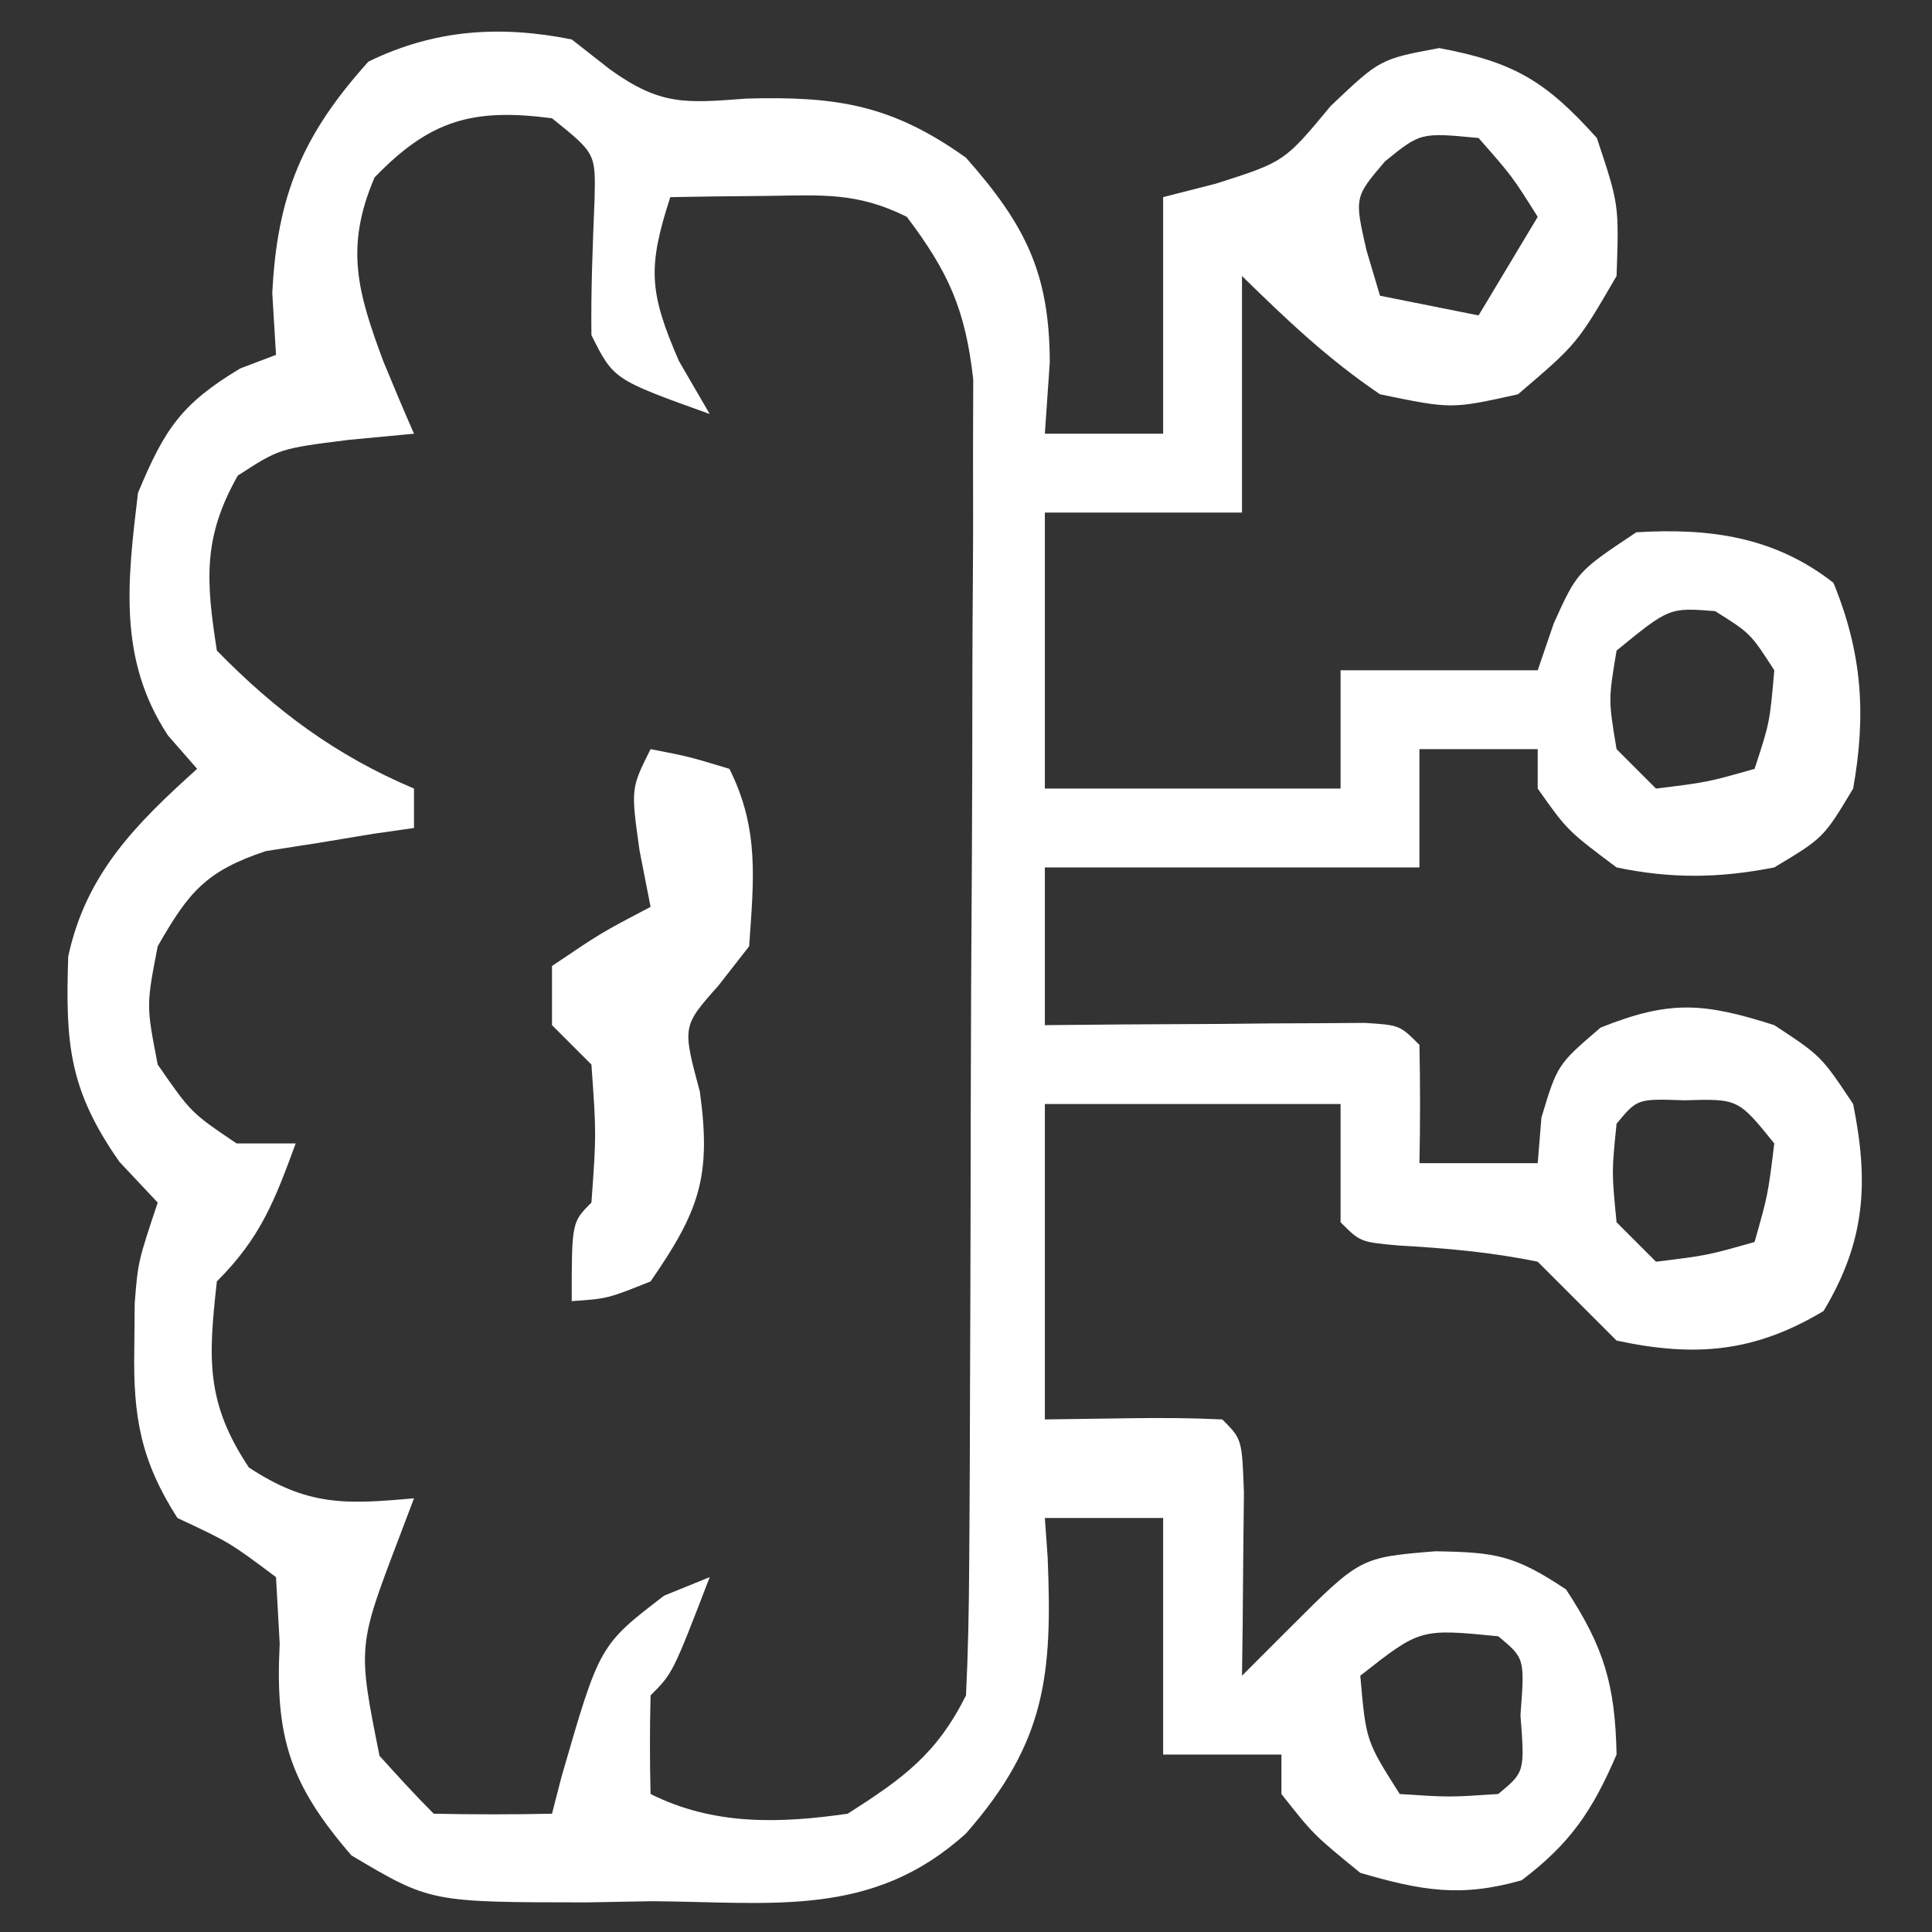
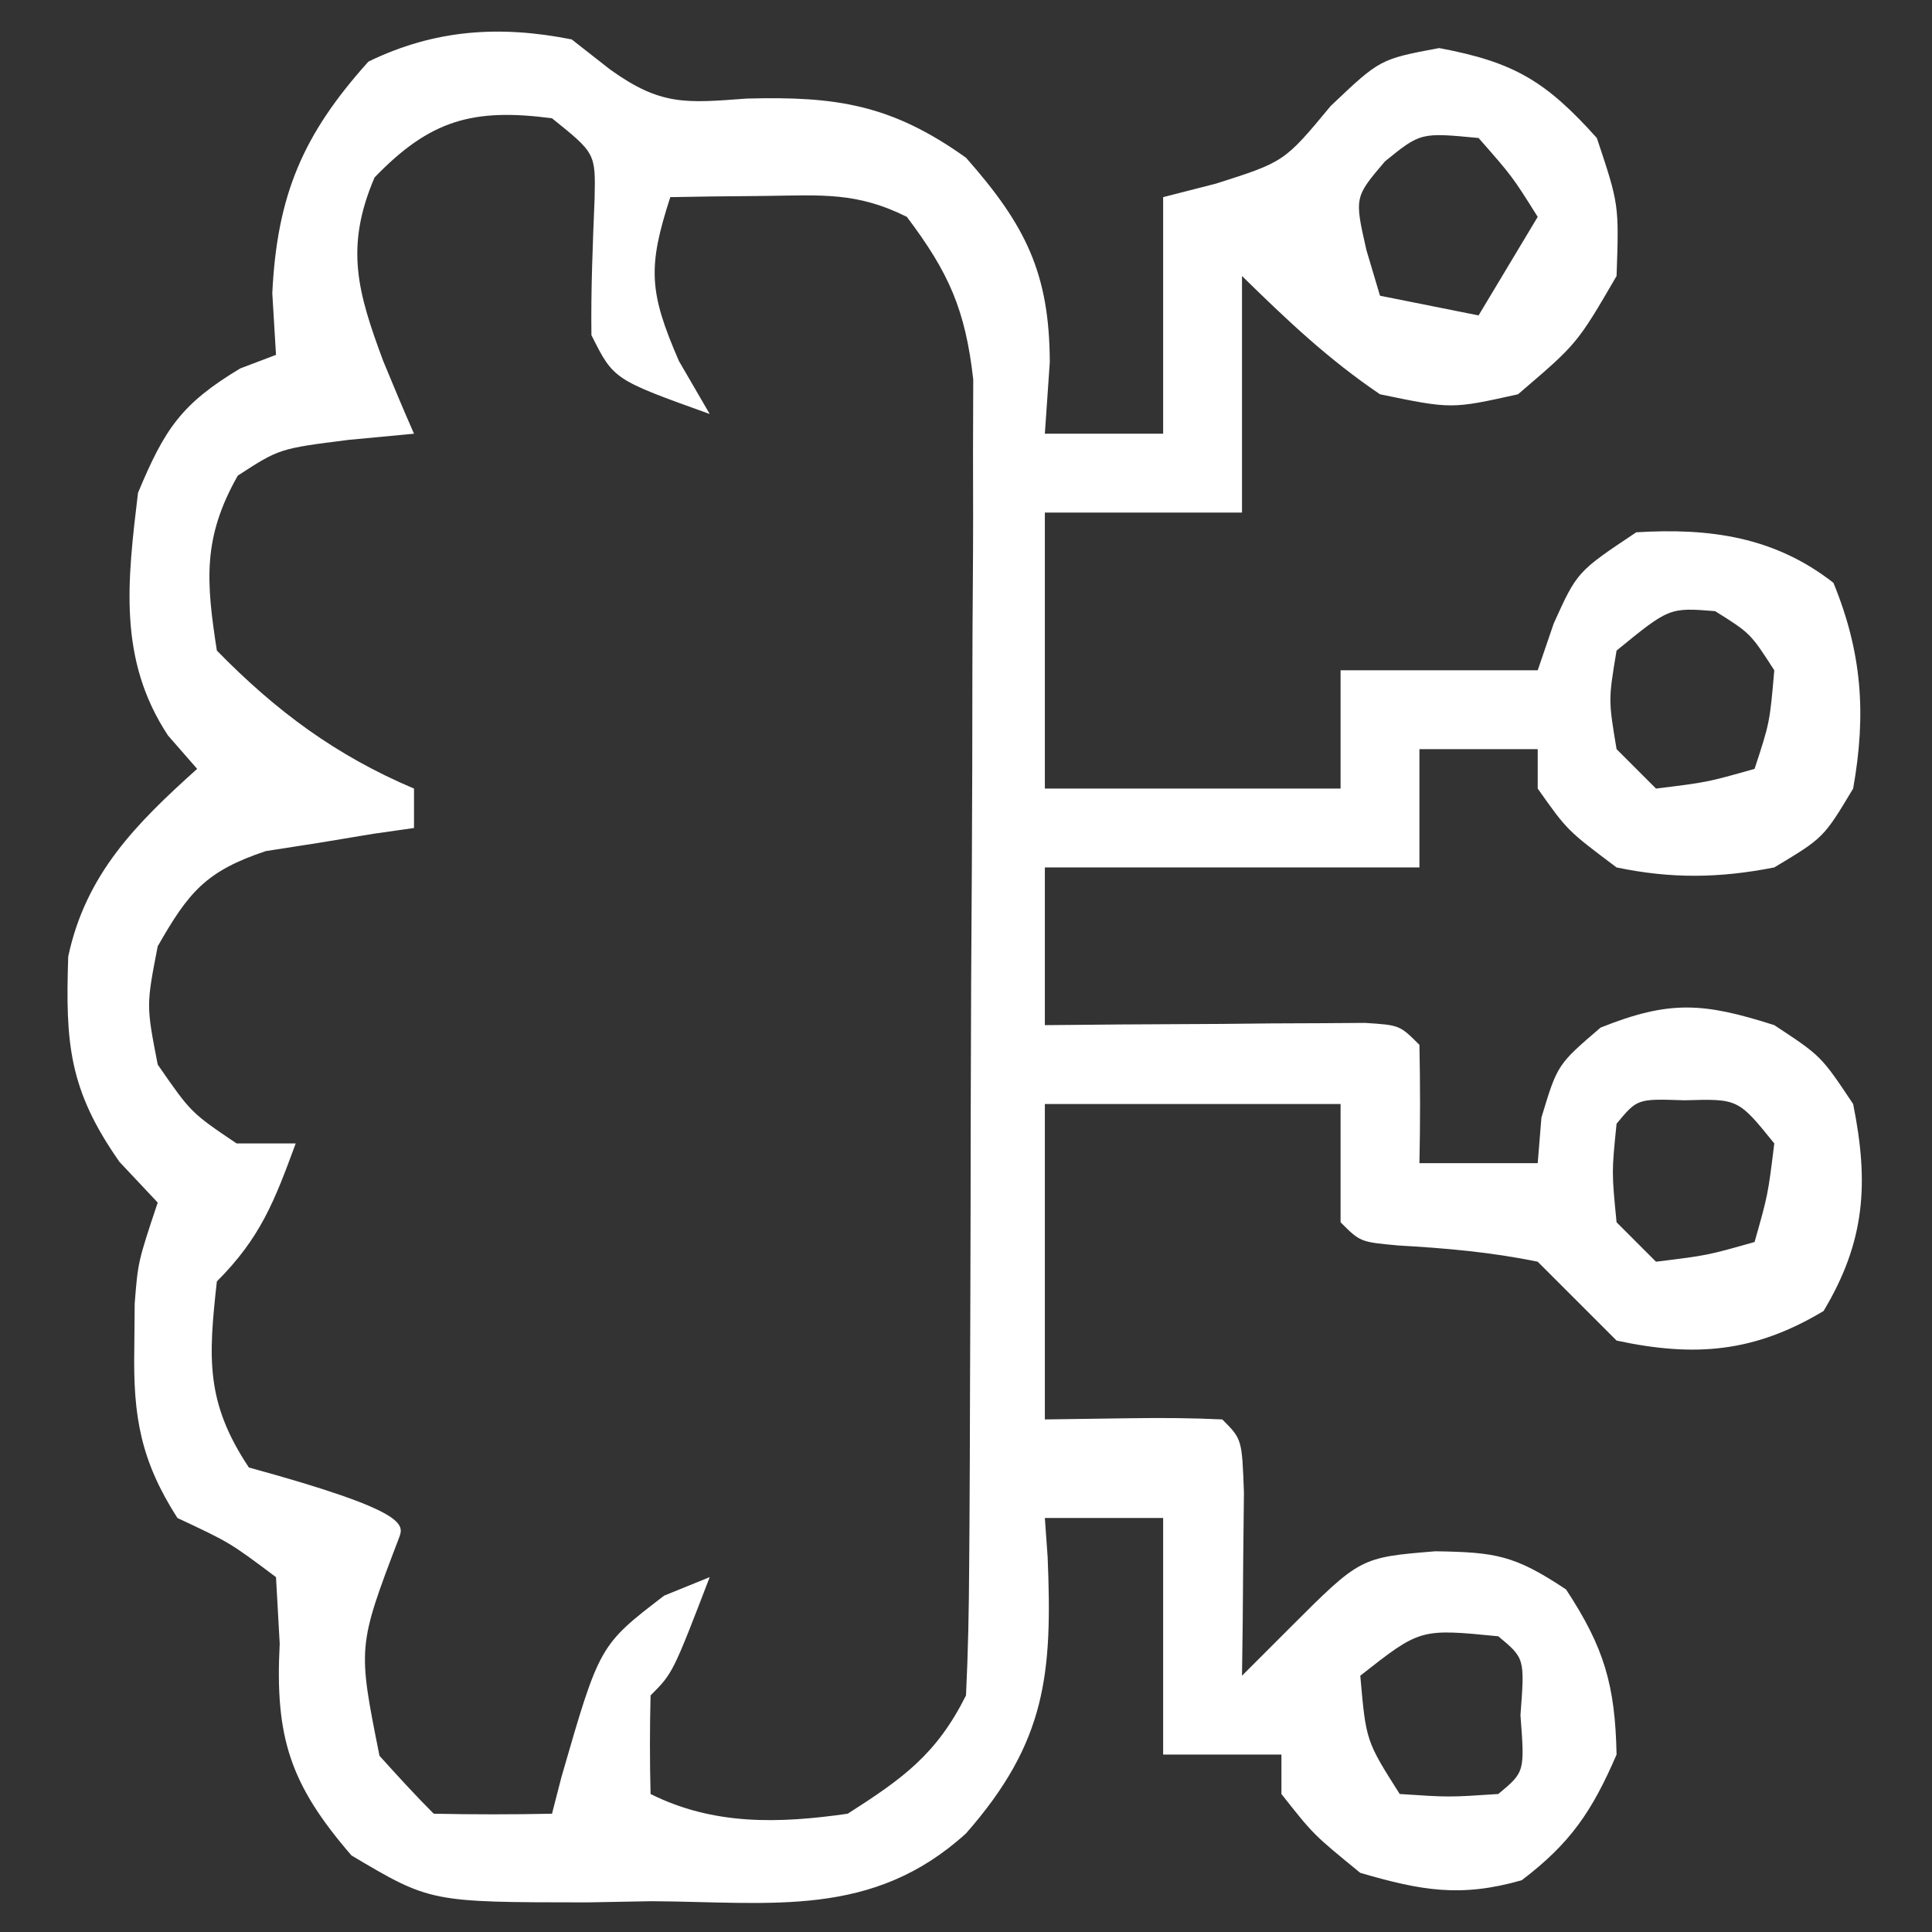
<svg xmlns="http://www.w3.org/2000/svg" version="1.1" width="98" height="98">
  <rect width="100%" height="100%" fill="#333333" stroke="none" />
-   <path d="M0 0 C0.642 0.503 1.284 1.005 1.945 1.523 C4.511 3.367 5.77 3.232 8.875 3 C13.405 2.88 16.207 3.291 20 6 C23.03 9.429 24.234 11.866 24.25 16.375 C24.168 17.571 24.085 18.767 24 20 C25.98 20 27.96 20 30 20 C30 16.04 30 12.08 30 8 C30.887 7.773 31.774 7.546 32.688 7.312 C36.152 6.207 36.152 6.207 38.5 3.375 C41 1 41 1 44 0.438 C47.805 1.151 49.412 2.116 52 5 C53.125 8.375 53.125 8.375 53 12 C51 15.438 51 15.438 48 18 C44.625 18.75 44.625 18.75 41 18 C38.352 16.204 36.304 14.257 34 12 C34 15.96 34 19.92 34 24 C30.7 24 27.4 24 24 24 C24 28.62 24 33.24 24 38 C28.95 38 33.9 38 39 38 C39 36.02 39 34.04 39 32 C42.3 32 45.6 32 49 32 C49.268 31.216 49.536 30.433 49.812 29.625 C51 27 51 27 54 25 C57.751 24.773 61.018 25.233 64 27.562 C65.454 31.106 65.672 34.23 65 38 C63.5 40.5 63.5 40.5 61 42 C58.218 42.547 55.778 42.581 53 42 C50.5 40.125 50.5 40.125 49 38 C49 37.34 49 36.68 49 36 C47.02 36 45.04 36 43 36 C43 37.98 43 39.96 43 42 C36.73 42 30.46 42 24 42 C24 44.64 24 47.28 24 50 C25.288 49.988 26.576 49.977 27.902 49.965 C29.581 49.955 31.259 49.946 32.938 49.938 C34.213 49.925 34.213 49.925 35.514 49.912 C36.323 49.909 37.131 49.906 37.965 49.902 C38.714 49.897 39.463 49.892 40.234 49.886 C42 50 42 50 43 51 C43.041 53 43.043 55 43 57 C44.98 57 46.96 57 49 57 C49.093 55.855 49.093 55.855 49.188 54.688 C50 52 50 52 52.188 50.125 C55.7 48.72 57.411 48.855 61 50 C63.375 51.562 63.375 51.562 65 54 C65.807 58.012 65.616 60.974 63.5 64.5 C60.003 66.598 56.984 66.857 53 66 C51 64 51 64 49 62 C46.629 61.512 44.341 61.314 41.926 61.176 C40 61 40 61 39 60 C39 58.02 39 56.04 39 54 C34.05 54 29.1 54 24 54 C24 59.28 24 64.56 24 70 C25.464 69.979 26.929 69.959 28.438 69.938 C29.958 69.916 31.481 69.928 33 70 C34 71 34 71 34.098 73.723 C34.086 74.825 34.074 75.927 34.062 77.062 C34.053 78.167 34.044 79.272 34.035 80.41 C34.024 81.265 34.012 82.119 34 83 C34.804 82.196 35.609 81.391 36.438 80.562 C40 77 40 77 43.812 76.688 C46.862 76.737 47.82 76.88 50.438 78.625 C52.372 81.566 52.928 83.477 53 87 C51.764 89.863 50.668 91.493 48.188 93.375 C45.087 94.261 43.084 93.899 40 93 C37.625 91.062 37.625 91.062 36 89 C36 88.34 36 87.68 36 87 C34.02 87 32.04 87 30 87 C30 83.04 30 79.08 30 75 C28.02 75 26.04 75 24 75 C24.046 75.652 24.093 76.305 24.141 76.977 C24.385 82.902 24.079 86.354 20 91 C15.249 95.313 10.174 94.477 4.062 94.438 C2.978 94.457 1.893 94.477 0.775 94.498 C-7.169 94.493 -7.169 94.493 -11.172 92.117 C-14.277 88.521 -15.059 86.147 -14.812 81.375 C-14.874 80.261 -14.936 79.147 -15 78 C-17.339 76.246 -17.339 76.246 -20 75 C-21.861 72.097 -22.251 69.853 -22.188 66.438 C-22.181 65.673 -22.175 64.909 -22.168 64.121 C-22 62 -22 62 -21 59 C-21.639 58.319 -22.279 57.639 -22.938 56.938 C-25.512 53.271 -25.684 50.916 -25.539 46.516 C-24.642 42.331 -22.113 39.798 -19 37 C-19.487 36.442 -19.975 35.884 -20.477 35.309 C-23.025 31.447 -22.536 27.472 -22 23 C-20.65 19.76 -19.8 18.48 -16.812 16.688 C-15.915 16.347 -15.915 16.347 -15 16 C-15.062 14.969 -15.124 13.938 -15.188 12.875 C-14.947 7.898 -13.639 4.821 -10.312 1.125 C-6.958 -0.507 -3.659 -0.729 0 0 Z M-10 7 C-11.522 10.551 -10.854 12.831 -9.562 16.312 C-9.054 17.547 -8.537 18.778 -8 20 C-9.093 20.103 -10.186 20.206 -11.312 20.312 C-14.826 20.755 -14.826 20.755 -16.938 22.125 C-18.723 25.275 -18.549 27.465 -18 31 C-15.001 34.067 -11.955 36.327 -8 38 C-8 38.66 -8 39.32 -8 40 C-9.031 40.147 -9.031 40.147 -10.082 40.297 C-10.983 40.446 -11.884 40.596 -12.812 40.75 C-13.706 40.889 -14.599 41.028 -15.52 41.172 C-18.556 42.186 -19.431 43.25 -21 46 C-21.583 49 -21.583 49 -21 52 C-19.312 54.439 -19.312 54.439 -17 56 C-16.01 56 -15.02 56 -14 56 C-15.074 58.915 -15.778 60.778 -18 63 C-18.432 66.892 -18.578 69.132 -16.375 72.438 C-13.397 74.396 -11.496 74.318 -8 74 C-8.251 74.664 -8.503 75.328 -8.762 76.012 C-10.86 81.521 -10.86 81.521 -9.75 87.062 C-8.851 88.058 -7.948 89.052 -7 90 C-5 90.041 -3 90.043 -1 90 C-0.762 89.078 -0.762 89.078 -0.52 88.137 C1.41 81.453 1.41 81.453 4.688 78.938 C5.451 78.628 6.214 78.319 7 78 C5.125 82.875 5.125 82.875 4 84 C3.959 85.666 3.957 87.334 4 89 C7.202 90.601 10.526 90.499 14 90 C16.81 88.206 18.509 86.981 20 84 C20.107 81.811 20.149 79.618 20.161 77.427 C20.166 76.752 20.171 76.076 20.176 75.381 C20.191 73.143 20.198 70.906 20.203 68.668 C20.209 67.113 20.215 65.559 20.22 64.004 C20.231 60.742 20.237 57.479 20.24 54.217 C20.246 50.04 20.27 45.864 20.298 41.688 C20.317 38.475 20.322 35.262 20.324 32.049 C20.327 30.51 20.335 28.971 20.348 27.431 C20.365 25.274 20.363 23.118 20.356 20.962 C20.36 19.735 20.364 18.509 20.367 17.245 C19.967 13.706 19.129 11.826 17 9 C14.475 7.738 12.688 7.901 9.875 7.938 C8.965 7.947 8.055 7.956 7.117 7.965 C6.069 7.982 6.069 7.982 5 8 C3.851 11.553 3.913 12.8 5.438 16.312 C5.953 17.199 6.469 18.086 7 19 C2.125 17.25 2.125 17.25 1 15 C0.97 12.691 1.067 10.401 1.16 8.094 C1.212 5.777 1.212 5.777 -1 4 C-5.006 3.473 -7.18 4.079 -10 7 Z M41.25 6.188 C39.702 8.007 39.702 8.007 40.312 10.688 C40.539 11.451 40.766 12.214 41 13 C42.65 13.33 44.3 13.66 46 14 C46.99 12.35 47.98 10.7 49 9 C47.705 6.94 47.705 6.94 46 5 C43.061 4.719 43.061 4.719 41.25 6.188 Z M53 31 C52.583 33.5 52.583 33.5 53 36 C53.66 36.66 54.32 37.32 55 38 C57.603 37.68 57.603 37.68 60 37 C60.77 34.655 60.77 34.655 61 32 C59.791 30.124 59.791 30.124 58 29 C55.676 28.815 55.676 28.815 53 31 Z M53 55 C52.75 57.458 52.75 57.458 53 60 C53.66 60.66 54.32 61.32 55 62 C57.603 61.68 57.603 61.68 60 61 C60.68 58.603 60.68 58.603 61 56 C59.167 53.732 59.167 53.732 56.438 53.812 C54.053 53.73 54.053 53.73 53 55 Z M40 83 C40.29 86.307 40.29 86.307 42 89 C44.5 89.167 44.5 89.167 47 89 C48.344 87.882 48.344 87.882 48.125 85 C48.344 82.118 48.344 82.118 47 81 C43.039 80.609 43.039 80.609 40 83 Z " fill="#FFFFFF" transform="translate(29,2)" />
-   <path d="M0 0 C1.938 0.375 1.938 0.375 4 1 C5.528 4.057 5.232 6.63 5 10 C4.484 10.66 3.969 11.32 3.438 12 C1.608 14.056 1.608 14.056 2.5 17.375 C3.097 21.702 2.458 23.441 0 27 C-2.188 27.875 -2.188 27.875 -4 28 C-4 24 -4 24 -3 23 C-2.75 19.542 -2.75 19.542 -3 16 C-3.66 15.34 -4.32 14.68 -5 14 C-5 13.01 -5 12.02 -5 11 C-2.5 9.312 -2.5 9.312 0 8 C-0.186 7.051 -0.371 6.103 -0.562 5.125 C-1 2 -1 2 0 0 Z " fill="#FFFFFF" transform="translate(33,38)" />
+   <path d="M0 0 C0.642 0.503 1.284 1.005 1.945 1.523 C4.511 3.367 5.77 3.232 8.875 3 C13.405 2.88 16.207 3.291 20 6 C23.03 9.429 24.234 11.866 24.25 16.375 C24.168 17.571 24.085 18.767 24 20 C25.98 20 27.96 20 30 20 C30 16.04 30 12.08 30 8 C30.887 7.773 31.774 7.546 32.688 7.312 C36.152 6.207 36.152 6.207 38.5 3.375 C41 1 41 1 44 0.438 C47.805 1.151 49.412 2.116 52 5 C53.125 8.375 53.125 8.375 53 12 C51 15.438 51 15.438 48 18 C44.625 18.75 44.625 18.75 41 18 C38.352 16.204 36.304 14.257 34 12 C34 15.96 34 19.92 34 24 C30.7 24 27.4 24 24 24 C24 28.62 24 33.24 24 38 C28.95 38 33.9 38 39 38 C39 36.02 39 34.04 39 32 C42.3 32 45.6 32 49 32 C49.268 31.216 49.536 30.433 49.812 29.625 C51 27 51 27 54 25 C57.751 24.773 61.018 25.233 64 27.562 C65.454 31.106 65.672 34.23 65 38 C63.5 40.5 63.5 40.5 61 42 C58.218 42.547 55.778 42.581 53 42 C50.5 40.125 50.5 40.125 49 38 C49 37.34 49 36.68 49 36 C47.02 36 45.04 36 43 36 C43 37.98 43 39.96 43 42 C36.73 42 30.46 42 24 42 C24 44.64 24 47.28 24 50 C25.288 49.988 26.576 49.977 27.902 49.965 C29.581 49.955 31.259 49.946 32.938 49.938 C34.213 49.925 34.213 49.925 35.514 49.912 C36.323 49.909 37.131 49.906 37.965 49.902 C38.714 49.897 39.463 49.892 40.234 49.886 C42 50 42 50 43 51 C43.041 53 43.043 55 43 57 C44.98 57 46.96 57 49 57 C49.093 55.855 49.093 55.855 49.188 54.688 C50 52 50 52 52.188 50.125 C55.7 48.72 57.411 48.855 61 50 C63.375 51.562 63.375 51.562 65 54 C65.807 58.012 65.616 60.974 63.5 64.5 C60.003 66.598 56.984 66.857 53 66 C51 64 51 64 49 62 C46.629 61.512 44.341 61.314 41.926 61.176 C40 61 40 61 39 60 C39 58.02 39 56.04 39 54 C34.05 54 29.1 54 24 54 C24 59.28 24 64.56 24 70 C25.464 69.979 26.929 69.959 28.438 69.938 C29.958 69.916 31.481 69.928 33 70 C34 71 34 71 34.098 73.723 C34.086 74.825 34.074 75.927 34.062 77.062 C34.053 78.167 34.044 79.272 34.035 80.41 C34.024 81.265 34.012 82.119 34 83 C34.804 82.196 35.609 81.391 36.438 80.562 C40 77 40 77 43.812 76.688 C46.862 76.737 47.82 76.88 50.438 78.625 C52.372 81.566 52.928 83.477 53 87 C51.764 89.863 50.668 91.493 48.188 93.375 C45.087 94.261 43.084 93.899 40 93 C37.625 91.062 37.625 91.062 36 89 C36 88.34 36 87.68 36 87 C34.02 87 32.04 87 30 87 C30 83.04 30 79.08 30 75 C28.02 75 26.04 75 24 75 C24.046 75.652 24.093 76.305 24.141 76.977 C24.385 82.902 24.079 86.354 20 91 C15.249 95.313 10.174 94.477 4.062 94.438 C2.978 94.457 1.893 94.477 0.775 94.498 C-7.169 94.493 -7.169 94.493 -11.172 92.117 C-14.277 88.521 -15.059 86.147 -14.812 81.375 C-14.874 80.261 -14.936 79.147 -15 78 C-17.339 76.246 -17.339 76.246 -20 75 C-21.861 72.097 -22.251 69.853 -22.188 66.438 C-22.181 65.673 -22.175 64.909 -22.168 64.121 C-22 62 -22 62 -21 59 C-21.639 58.319 -22.279 57.639 -22.938 56.938 C-25.512 53.271 -25.684 50.916 -25.539 46.516 C-24.642 42.331 -22.113 39.798 -19 37 C-19.487 36.442 -19.975 35.884 -20.477 35.309 C-23.025 31.447 -22.536 27.472 -22 23 C-20.65 19.76 -19.8 18.48 -16.812 16.688 C-15.915 16.347 -15.915 16.347 -15 16 C-15.062 14.969 -15.124 13.938 -15.188 12.875 C-14.947 7.898 -13.639 4.821 -10.312 1.125 C-6.958 -0.507 -3.659 -0.729 0 0 Z M-10 7 C-11.522 10.551 -10.854 12.831 -9.562 16.312 C-9.054 17.547 -8.537 18.778 -8 20 C-9.093 20.103 -10.186 20.206 -11.312 20.312 C-14.826 20.755 -14.826 20.755 -16.938 22.125 C-18.723 25.275 -18.549 27.465 -18 31 C-15.001 34.067 -11.955 36.327 -8 38 C-8 38.66 -8 39.32 -8 40 C-9.031 40.147 -9.031 40.147 -10.082 40.297 C-10.983 40.446 -11.884 40.596 -12.812 40.75 C-13.706 40.889 -14.599 41.028 -15.52 41.172 C-18.556 42.186 -19.431 43.25 -21 46 C-21.583 49 -21.583 49 -21 52 C-19.312 54.439 -19.312 54.439 -17 56 C-16.01 56 -15.02 56 -14 56 C-15.074 58.915 -15.778 60.778 -18 63 C-18.432 66.892 -18.578 69.132 -16.375 72.438 C-8.251 74.664 -8.503 75.328 -8.762 76.012 C-10.86 81.521 -10.86 81.521 -9.75 87.062 C-8.851 88.058 -7.948 89.052 -7 90 C-5 90.041 -3 90.043 -1 90 C-0.762 89.078 -0.762 89.078 -0.52 88.137 C1.41 81.453 1.41 81.453 4.688 78.938 C5.451 78.628 6.214 78.319 7 78 C5.125 82.875 5.125 82.875 4 84 C3.959 85.666 3.957 87.334 4 89 C7.202 90.601 10.526 90.499 14 90 C16.81 88.206 18.509 86.981 20 84 C20.107 81.811 20.149 79.618 20.161 77.427 C20.166 76.752 20.171 76.076 20.176 75.381 C20.191 73.143 20.198 70.906 20.203 68.668 C20.209 67.113 20.215 65.559 20.22 64.004 C20.231 60.742 20.237 57.479 20.24 54.217 C20.246 50.04 20.27 45.864 20.298 41.688 C20.317 38.475 20.322 35.262 20.324 32.049 C20.327 30.51 20.335 28.971 20.348 27.431 C20.365 25.274 20.363 23.118 20.356 20.962 C20.36 19.735 20.364 18.509 20.367 17.245 C19.967 13.706 19.129 11.826 17 9 C14.475 7.738 12.688 7.901 9.875 7.938 C8.965 7.947 8.055 7.956 7.117 7.965 C6.069 7.982 6.069 7.982 5 8 C3.851 11.553 3.913 12.8 5.438 16.312 C5.953 17.199 6.469 18.086 7 19 C2.125 17.25 2.125 17.25 1 15 C0.97 12.691 1.067 10.401 1.16 8.094 C1.212 5.777 1.212 5.777 -1 4 C-5.006 3.473 -7.18 4.079 -10 7 Z M41.25 6.188 C39.702 8.007 39.702 8.007 40.312 10.688 C40.539 11.451 40.766 12.214 41 13 C42.65 13.33 44.3 13.66 46 14 C46.99 12.35 47.98 10.7 49 9 C47.705 6.94 47.705 6.94 46 5 C43.061 4.719 43.061 4.719 41.25 6.188 Z M53 31 C52.583 33.5 52.583 33.5 53 36 C53.66 36.66 54.32 37.32 55 38 C57.603 37.68 57.603 37.68 60 37 C60.77 34.655 60.77 34.655 61 32 C59.791 30.124 59.791 30.124 58 29 C55.676 28.815 55.676 28.815 53 31 Z M53 55 C52.75 57.458 52.75 57.458 53 60 C53.66 60.66 54.32 61.32 55 62 C57.603 61.68 57.603 61.68 60 61 C60.68 58.603 60.68 58.603 61 56 C59.167 53.732 59.167 53.732 56.438 53.812 C54.053 53.73 54.053 53.73 53 55 Z M40 83 C40.29 86.307 40.29 86.307 42 89 C44.5 89.167 44.5 89.167 47 89 C48.344 87.882 48.344 87.882 48.125 85 C48.344 82.118 48.344 82.118 47 81 C43.039 80.609 43.039 80.609 40 83 Z " fill="#FFFFFF" transform="translate(29,2)" />
</svg>